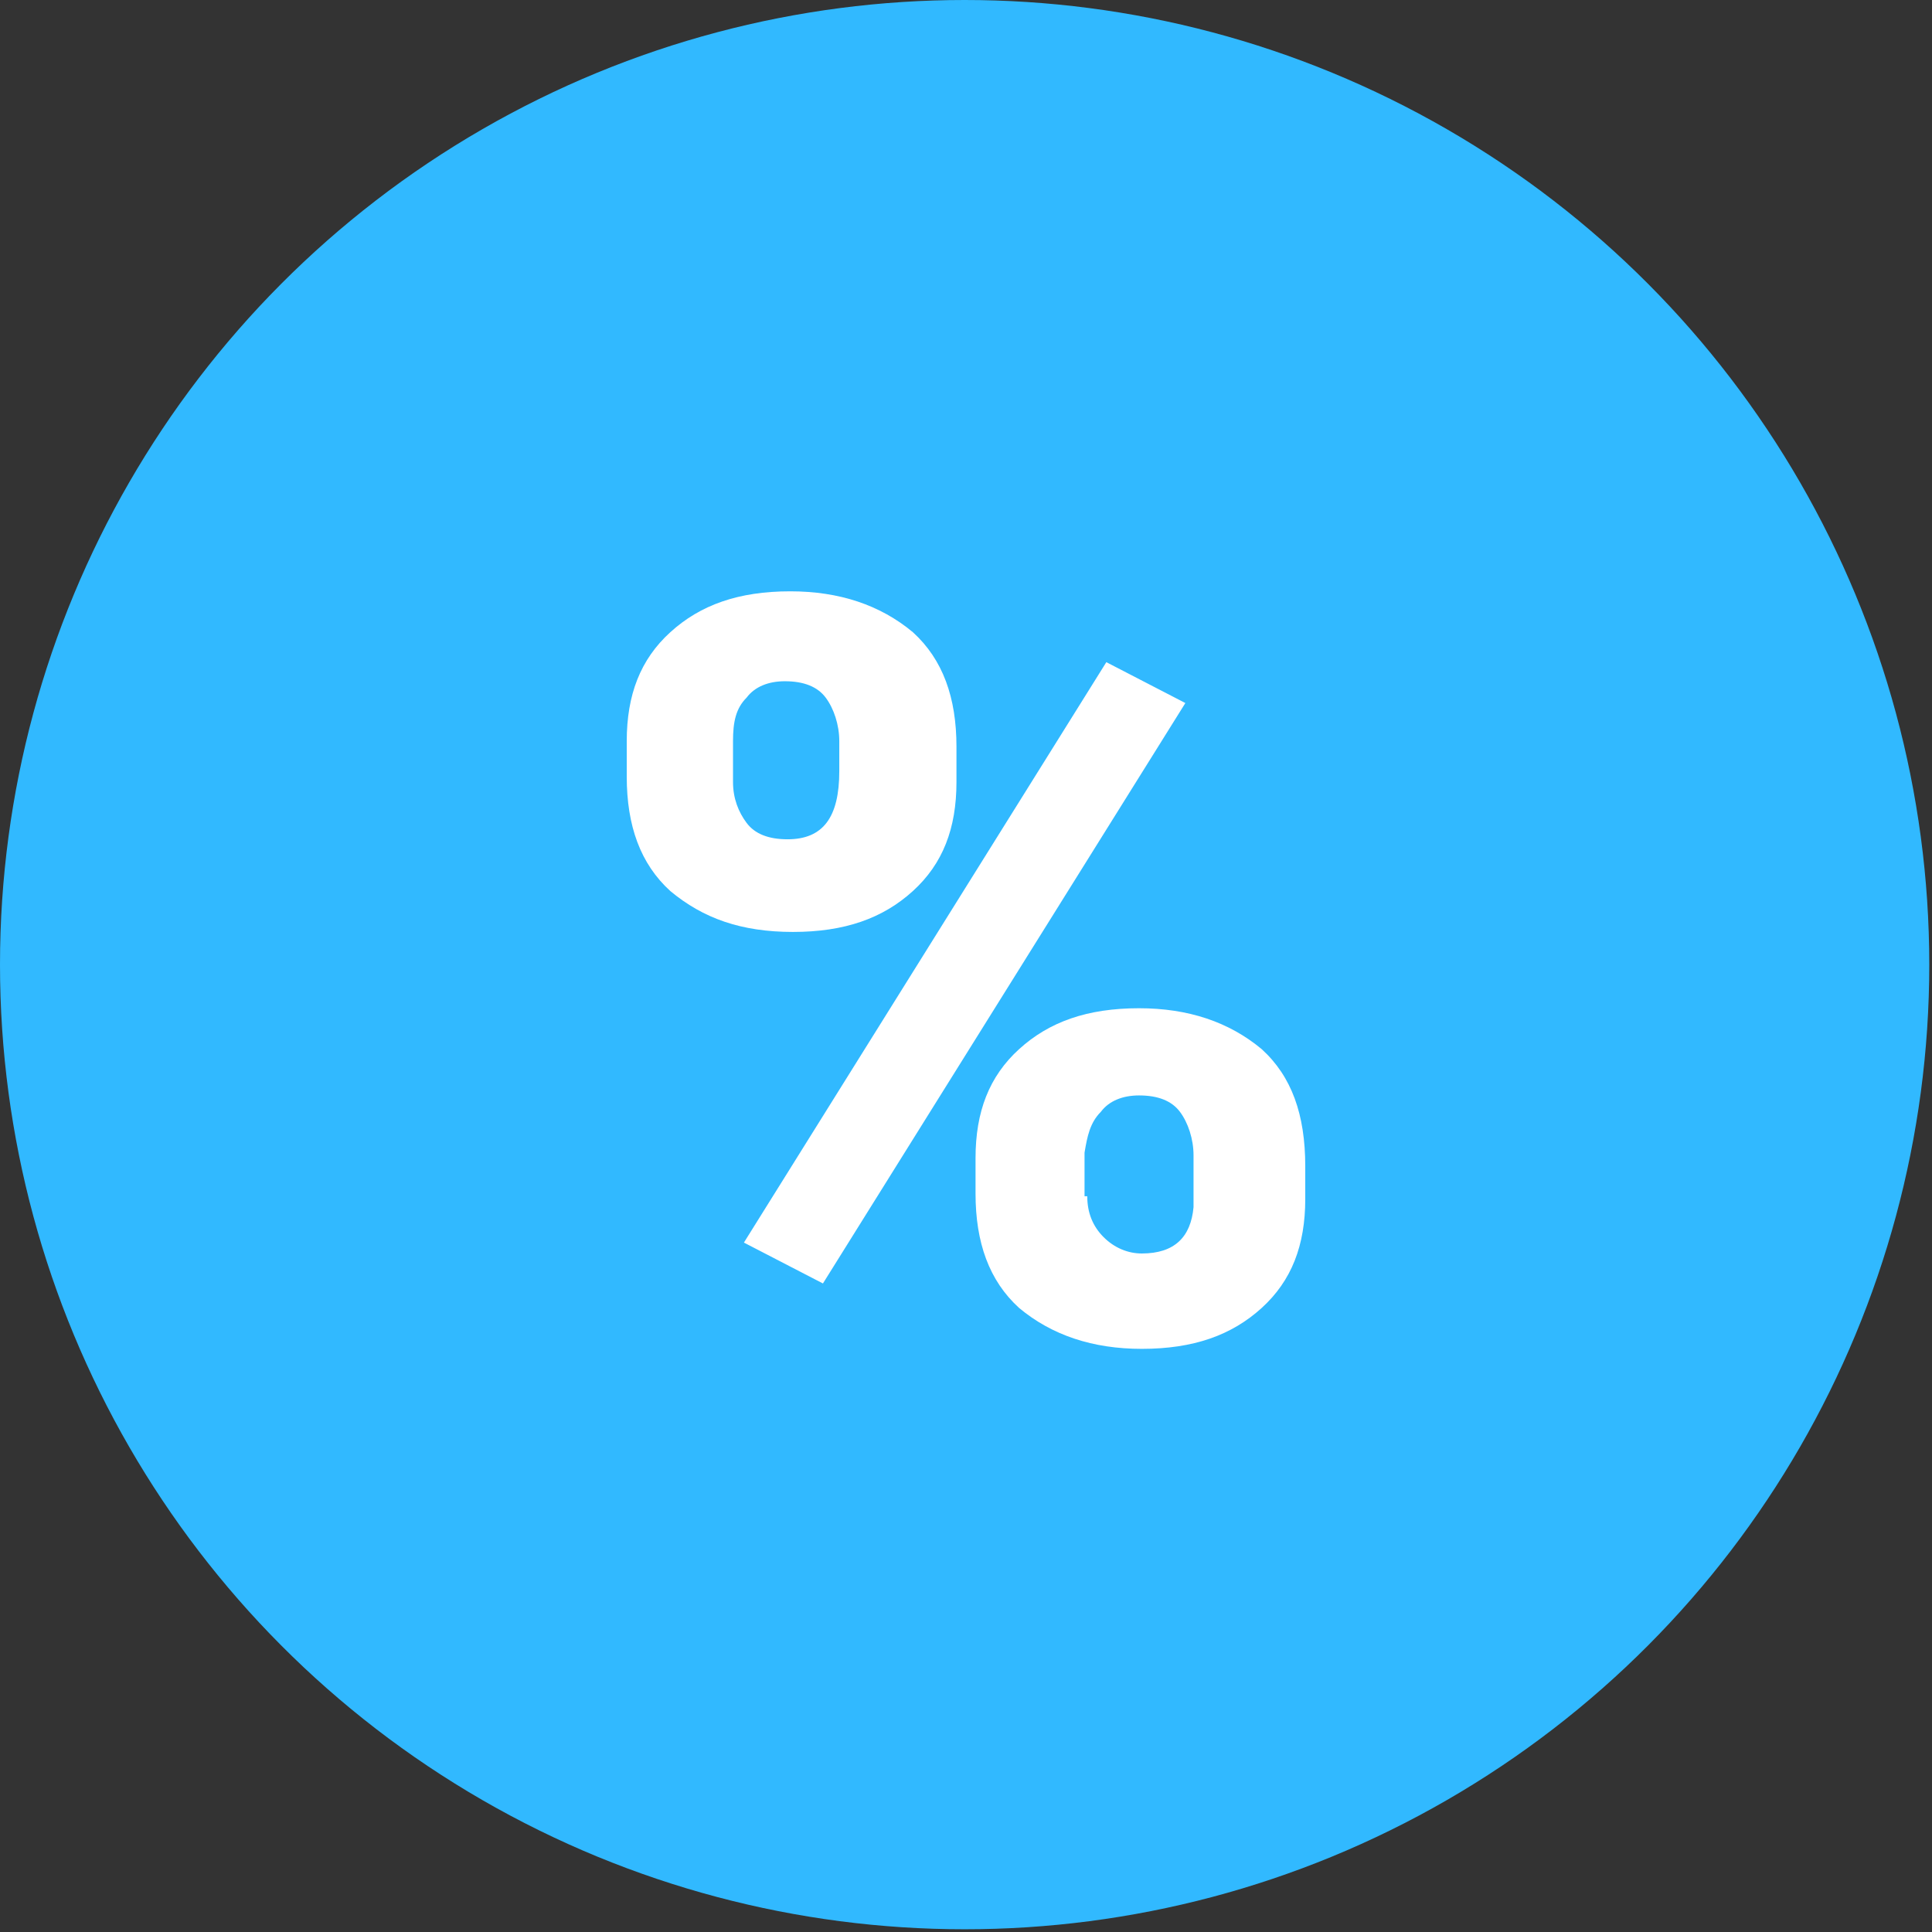
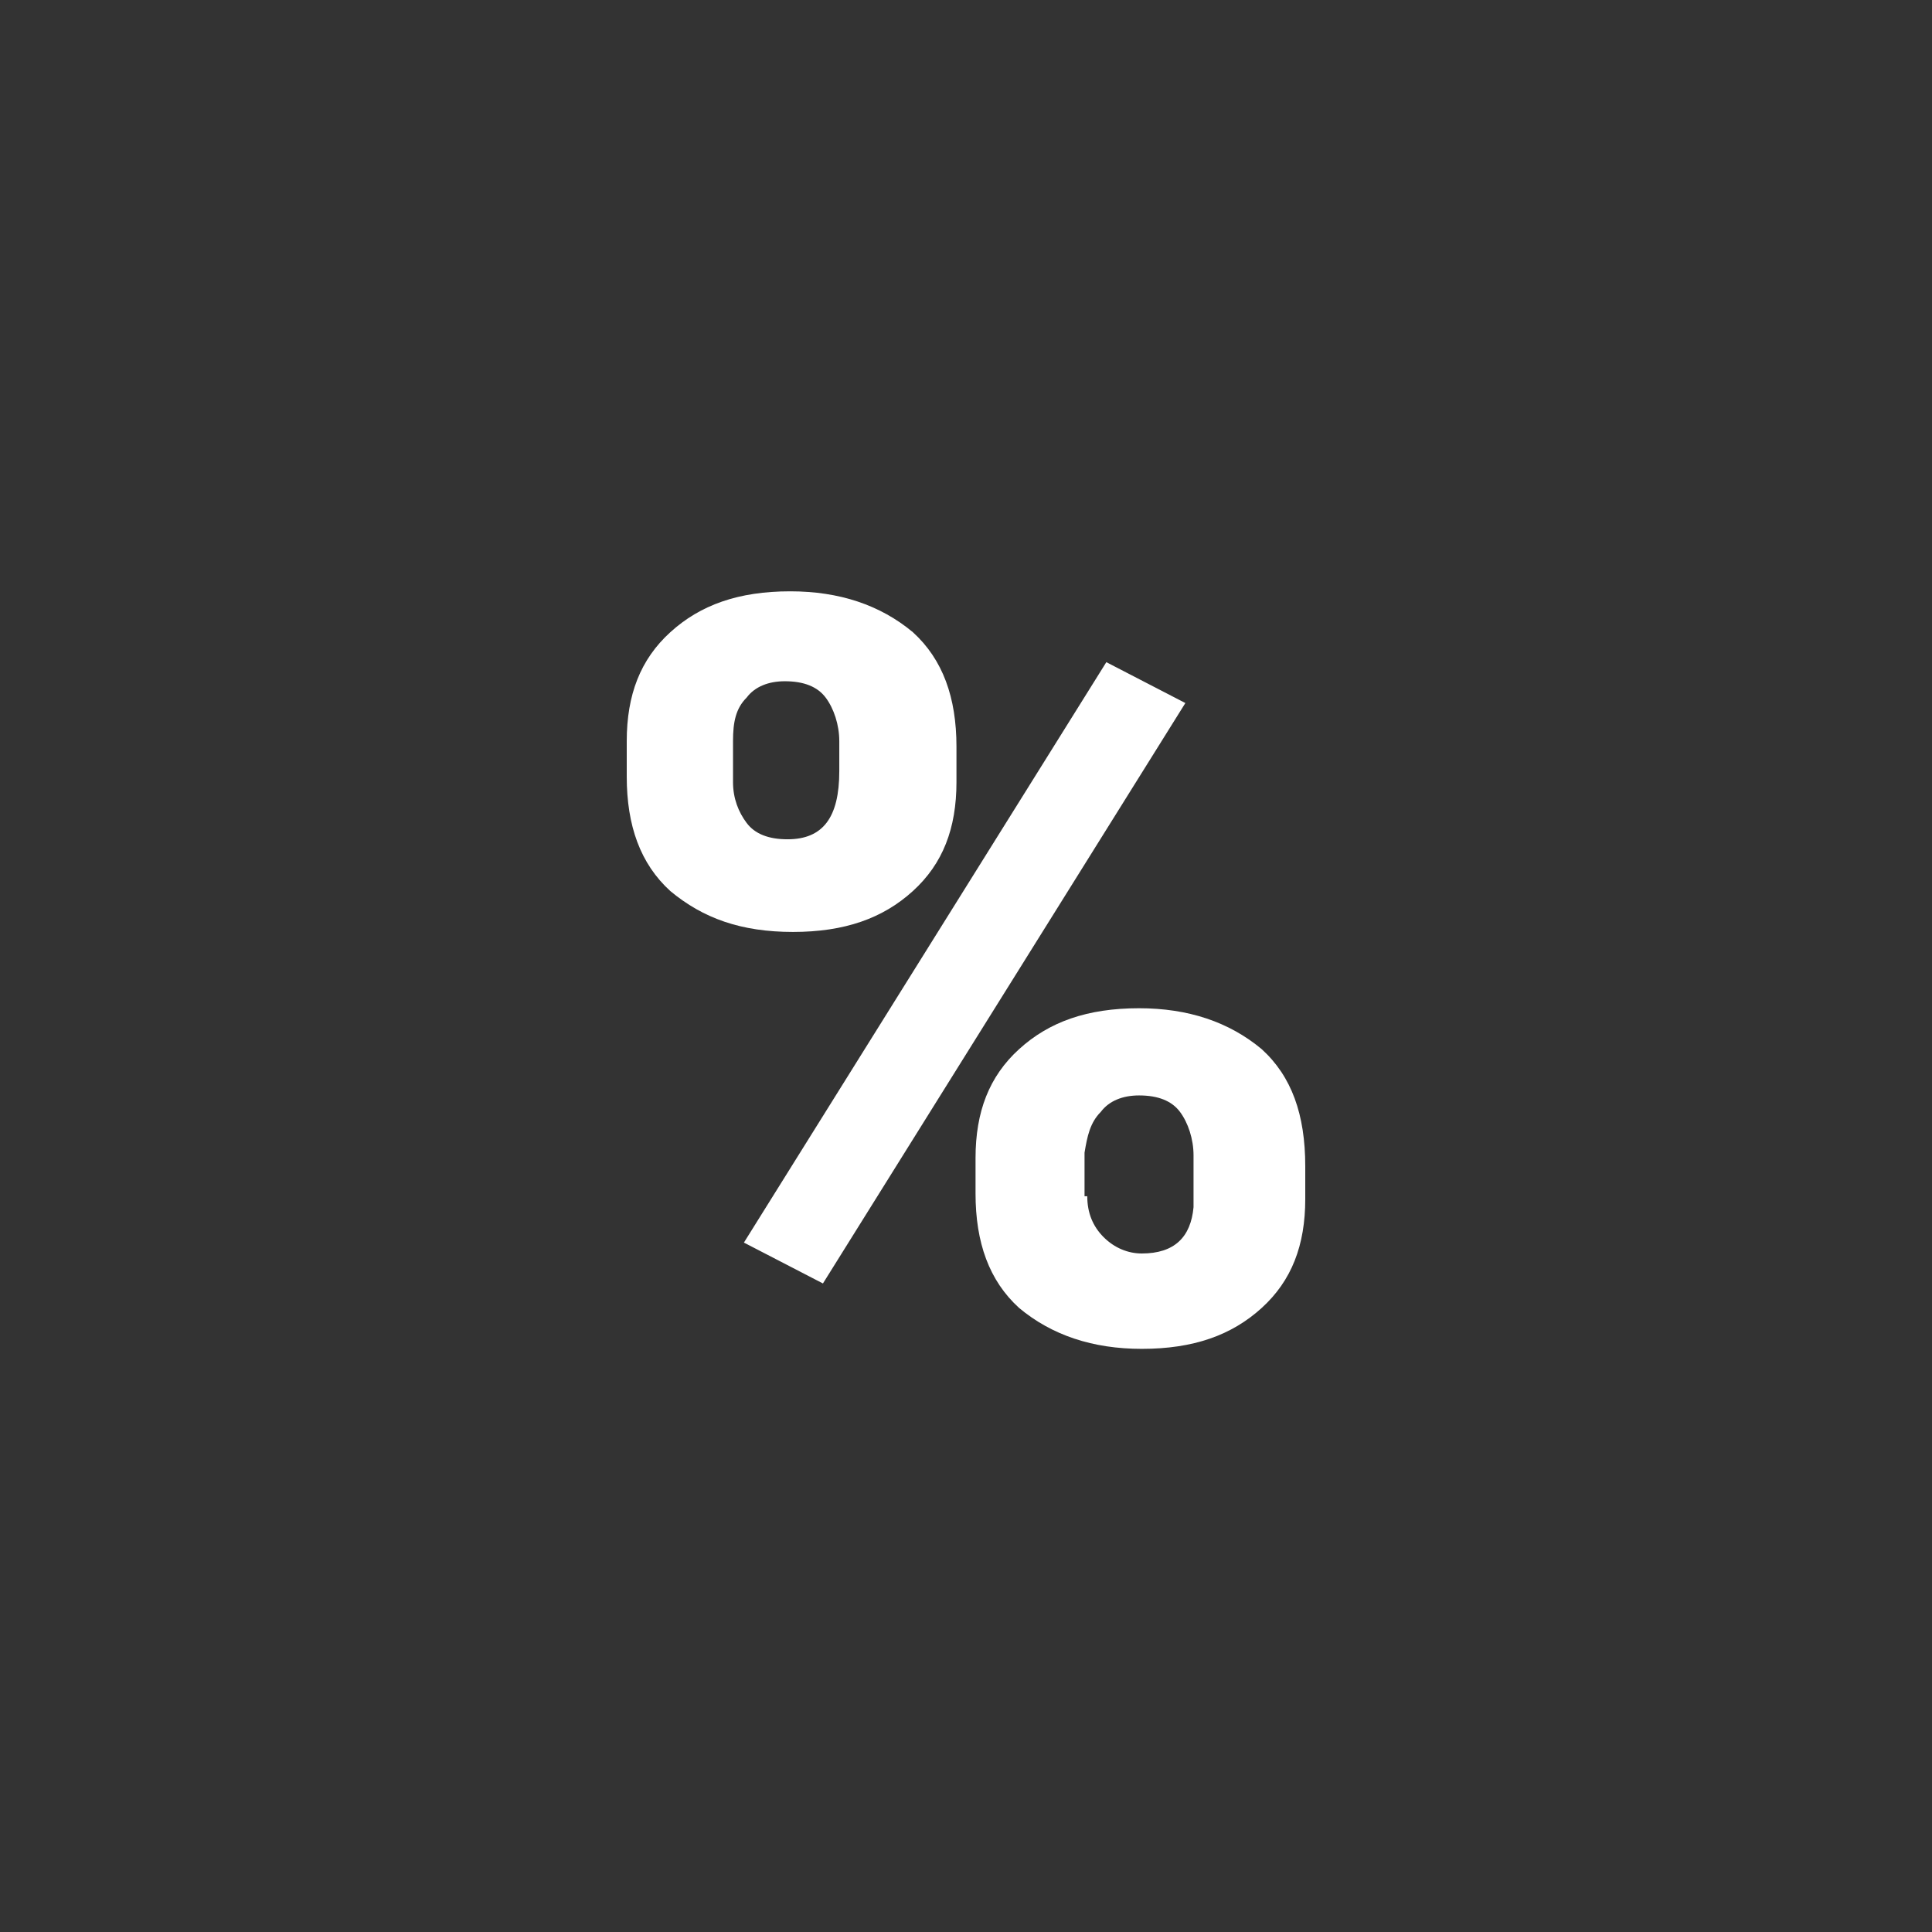
<svg xmlns="http://www.w3.org/2000/svg" version="1.1" id="Ebene_1" x="0px" y="0px" viewBox="0 0 70.9 70.9" style="enable-background:new 0 0 70.9 70.9;" xml:space="preserve">
  <rect x="0" y="0" width="70.9" height="70.9" fill="#333333" stroke="none" />
  <style type="text/css">
	.st0{fill:#31B9FF;}
	.st1{fill:#FFFFFF;}
</style>
-   <circle class="st0" cx="35.4" cy="35.4" r="35.4" />
  <g>
    <path class="st1" d="M23,27.2c0-1.7,0.5-3,1.6-4s2.5-1.5,4.4-1.5c1.8,0,3.3,0.5,4.5,1.5c1.1,1,1.6,2.4,1.6,4.2v1.3   c0,1.7-0.5,3-1.6,4c-1.1,1-2.5,1.5-4.4,1.5s-3.3-0.5-4.5-1.5c-1.1-1-1.6-2.4-1.6-4.2L23,27.2L23,27.2z M26.9,28.7   c0,0.6,0.2,1.1,0.5,1.5c0.3,0.4,0.8,0.6,1.5,0.6c1.3,0,1.9-0.8,1.9-2.5v-1.1c0-0.6-0.2-1.2-0.5-1.6c-0.3-0.4-0.8-0.6-1.5-0.6   c-0.6,0-1.1,0.2-1.4,0.6c-0.4,0.4-0.5,0.9-0.5,1.6V28.7z M30.2,47.1l-2.9-1.5l13.3-21.3l2.9,1.5L30.2,47.1z M35.8,42.5   c0-1.7,0.5-3,1.6-4c1.1-1,2.5-1.5,4.4-1.5c1.8,0,3.3,0.5,4.5,1.5c1.1,1,1.6,2.4,1.6,4.3V44c0,1.7-0.5,3-1.6,4   c-1.1,1-2.5,1.5-4.4,1.5c-1.8,0-3.3-0.5-4.5-1.5c-1.1-1-1.6-2.4-1.6-4.2V42.5z M39.9,43.9c0,0.6,0.2,1.1,0.6,1.5   c0.4,0.4,0.9,0.6,1.4,0.6c1.2,0,1.8-0.6,1.9-1.7v-1.9c0-0.6-0.2-1.2-0.5-1.6c-0.3-0.4-0.8-0.6-1.5-0.6c-0.6,0-1.1,0.2-1.4,0.6   c-0.4,0.4-0.5,0.9-0.6,1.5v1.6H39.9z" />
  </g>
</svg>